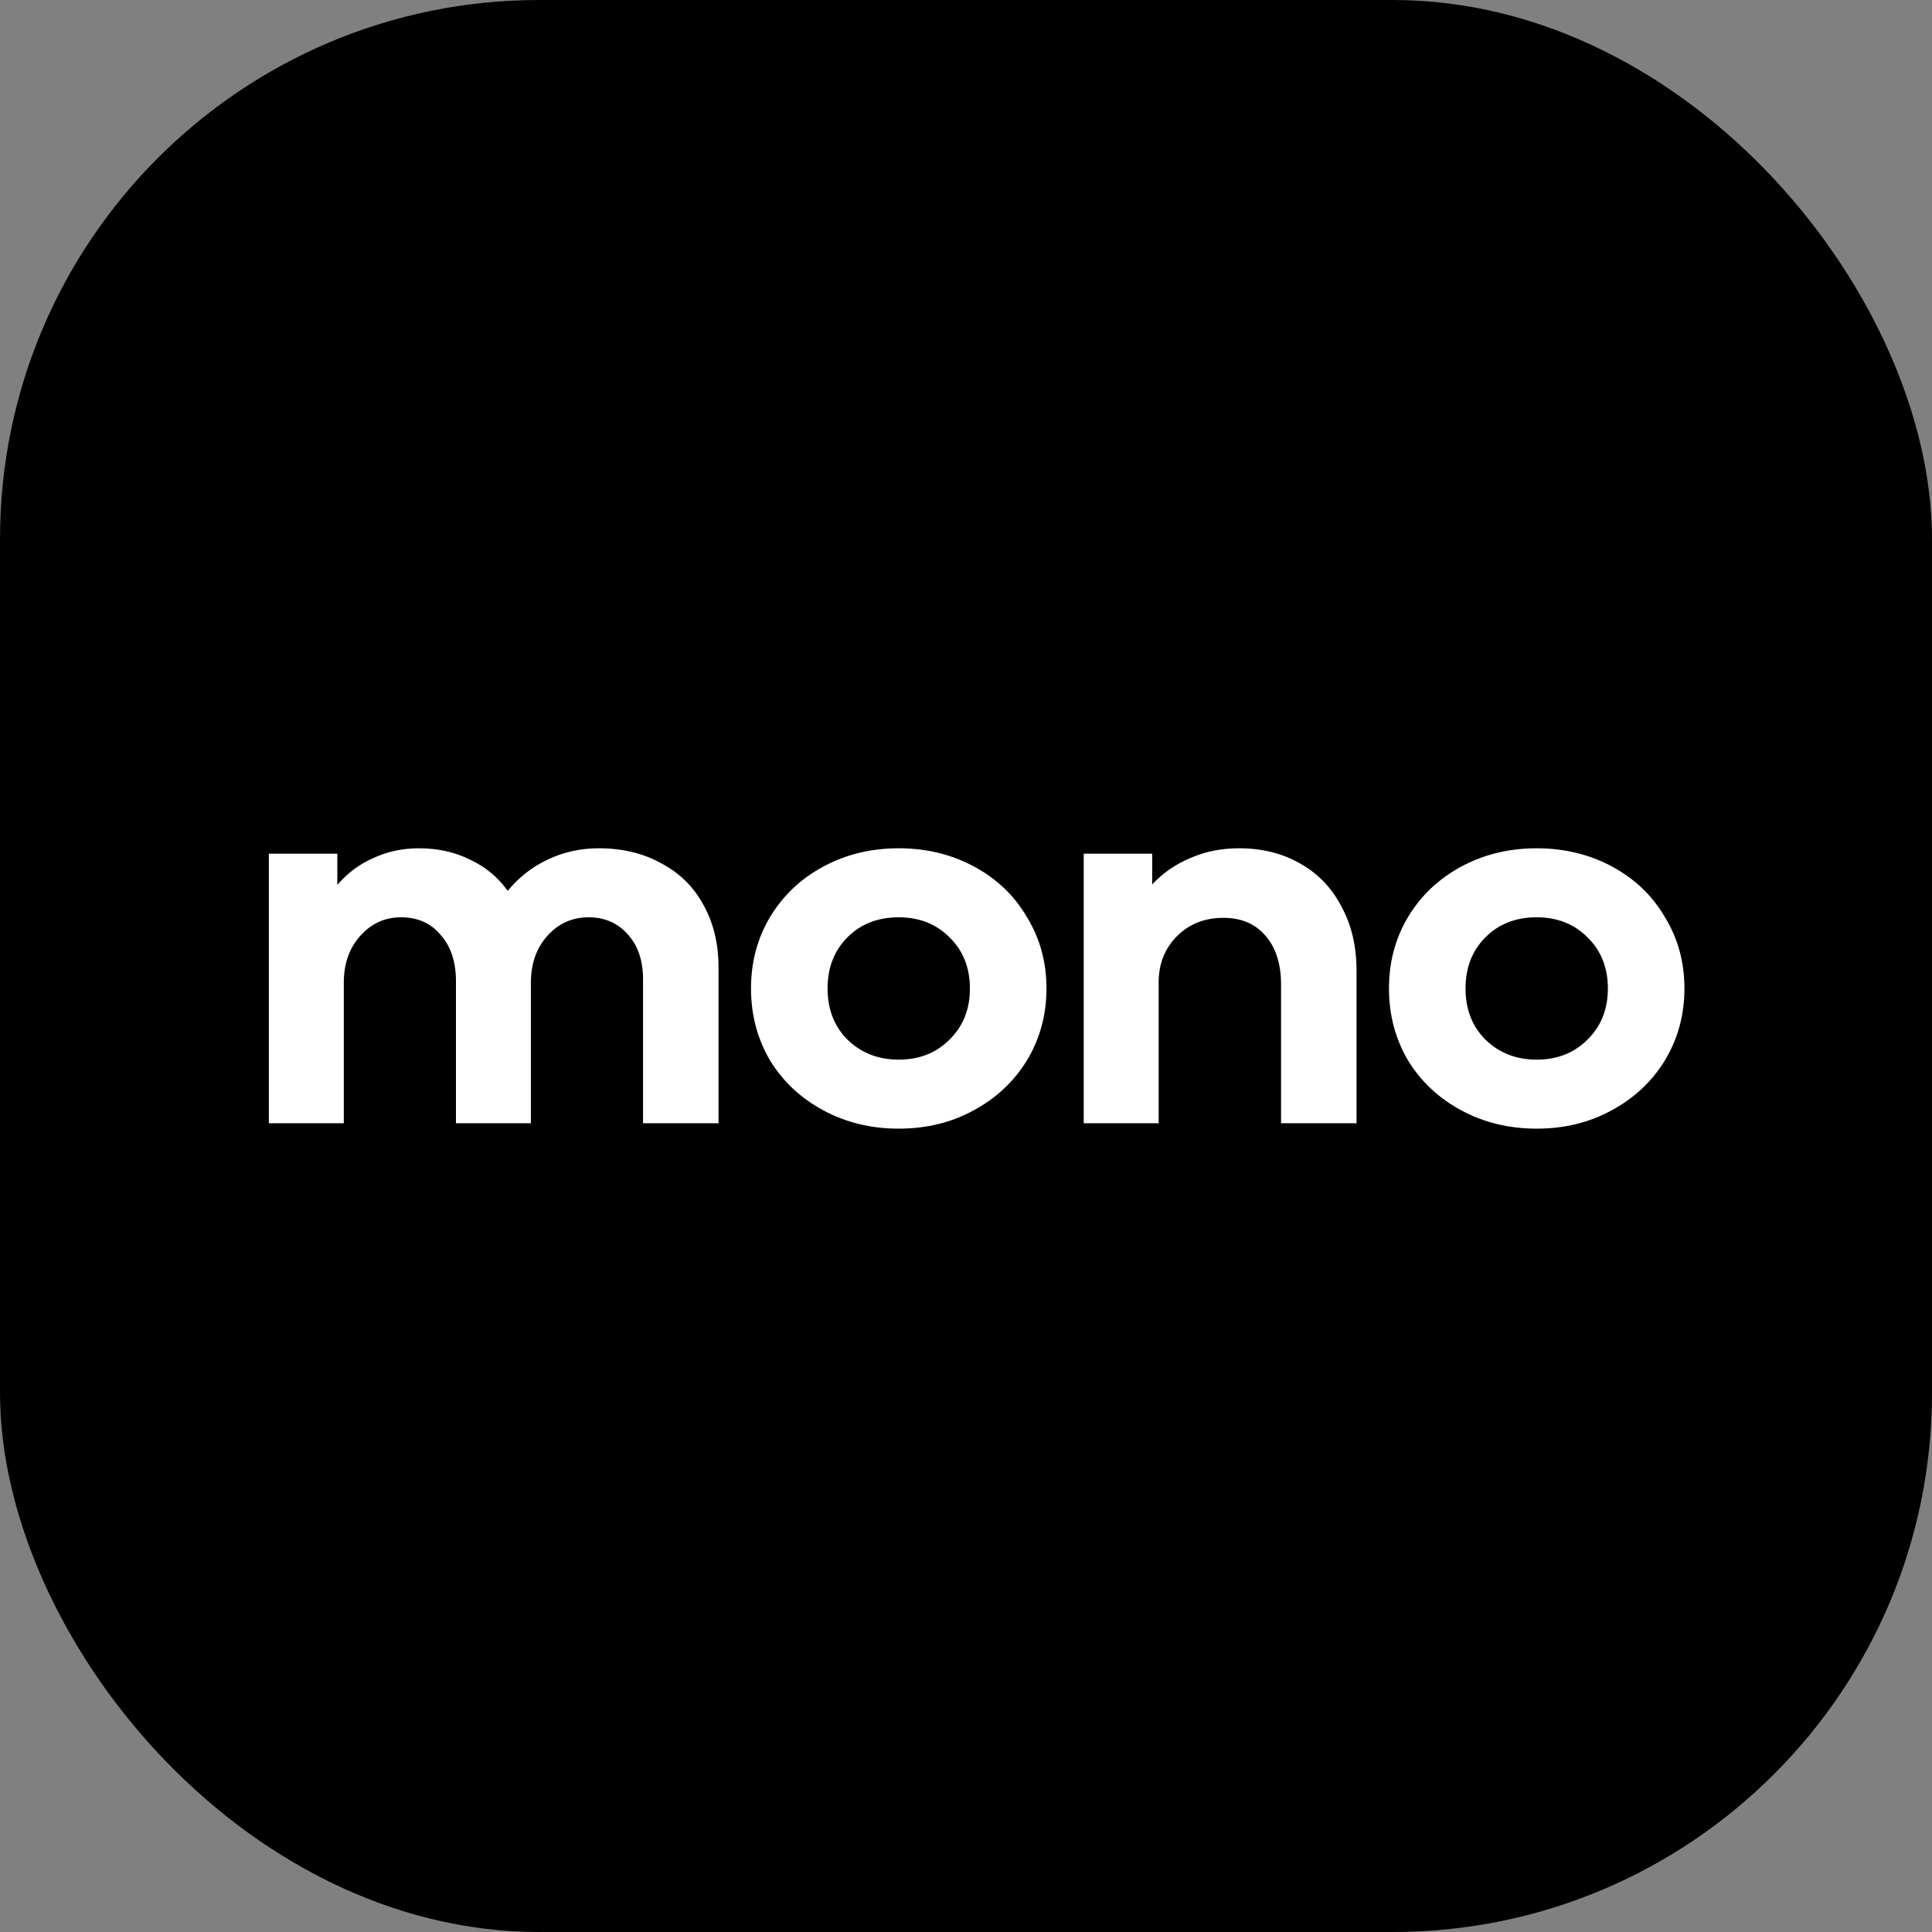
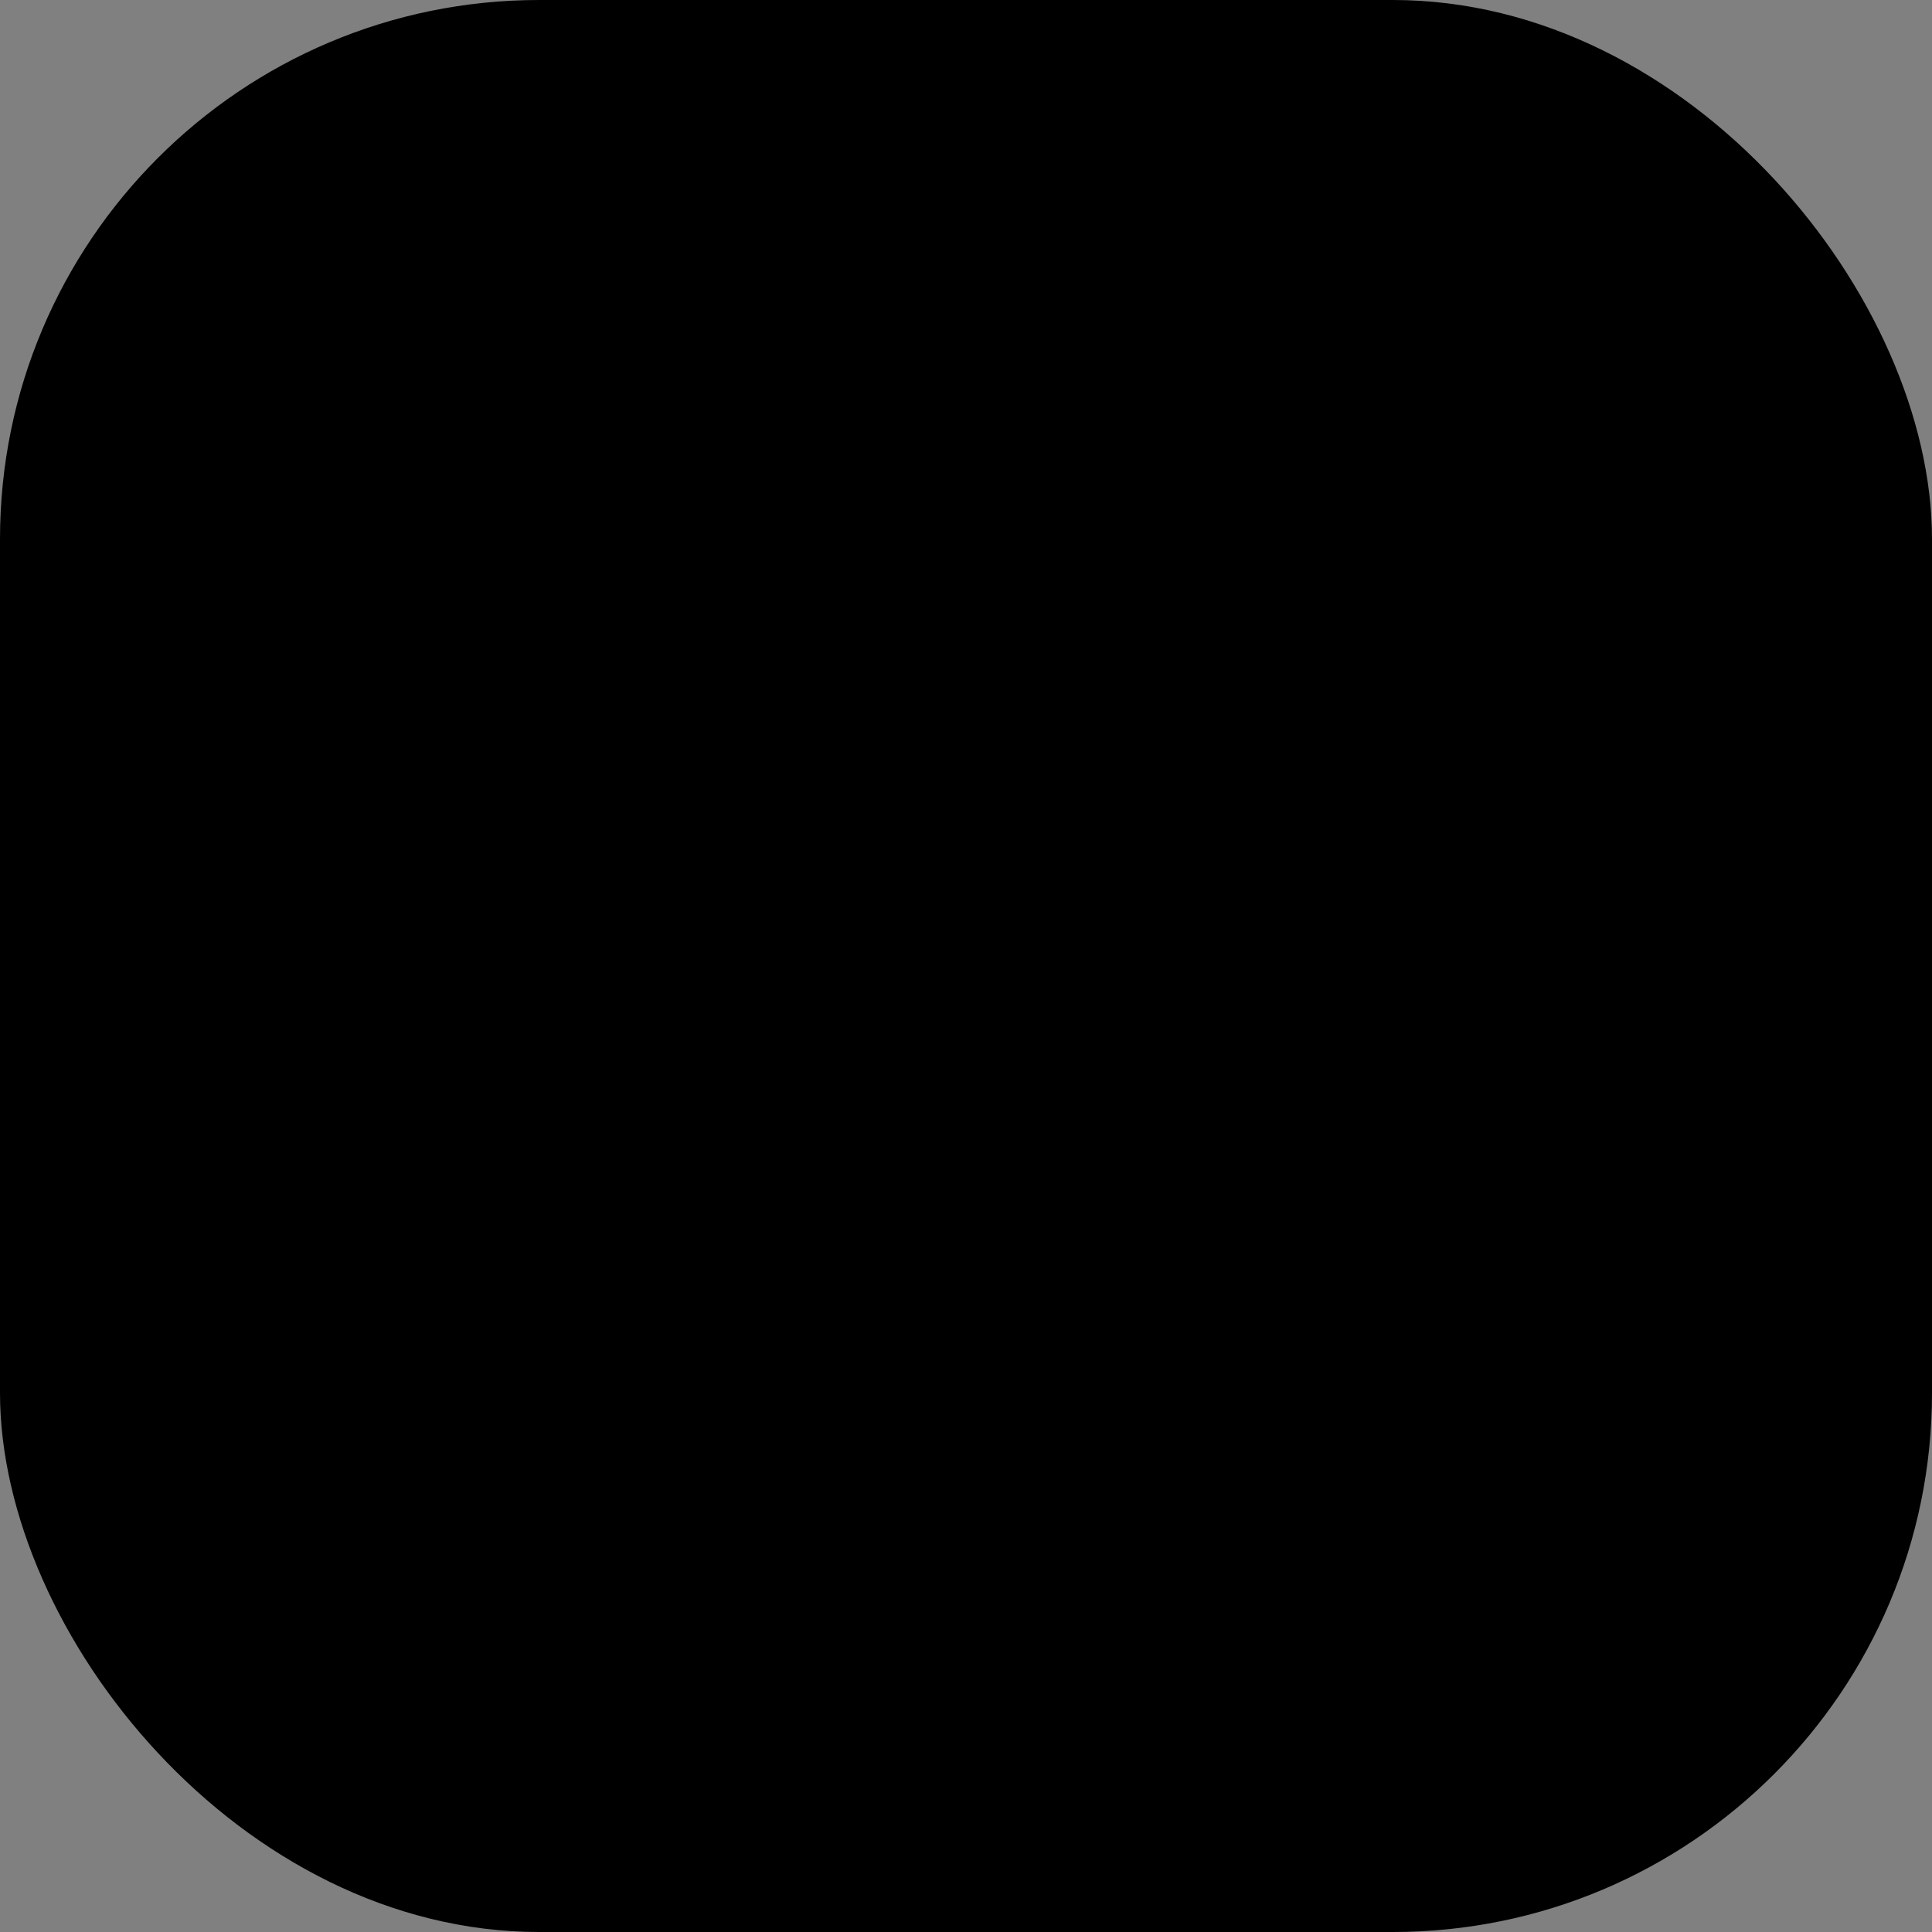
<svg xmlns="http://www.w3.org/2000/svg" width="43" height="43" viewBox="0 0 43 43" fill="none">
  <rect x="0" y="0" width="43" height="43" fill="#808080" stroke="none" />
  <rect width="43" height="43" rx="12" fill="black" />
-   <path d="M7.508 19V19.696C7.732 19.432 8 19.232 8.312 19.096C8.624 18.952 8.96 18.88 9.32 18.88C9.744 18.88 10.124 18.964 10.46 19.132C10.804 19.292 11.084 19.524 11.3 19.828C11.54 19.532 11.836 19.3 12.188 19.132C12.54 18.964 12.92 18.88 13.328 18.88C13.856 18.88 14.32 18.992 14.72 19.216C15.128 19.432 15.44 19.74 15.656 20.14C15.88 20.54 15.992 21.004 15.992 21.532V25H14.312V21.796C14.312 21.38 14.2 21.048 13.976 20.8C13.752 20.544 13.46 20.416 13.1 20.416C12.732 20.416 12.424 20.556 12.176 20.836C11.936 21.108 11.816 21.452 11.816 21.868V25H10.148V21.796C10.14 21.38 10.024 21.048 9.8 20.8C9.584 20.544 9.292 20.416 8.924 20.416C8.564 20.416 8.26 20.556 8.012 20.836C7.772 21.108 7.652 21.452 7.652 21.868V25H5.984V19H7.508ZM20.003 25.12C19.387 25.12 18.827 24.984 18.323 24.712C17.819 24.44 17.423 24.068 17.135 23.596C16.855 23.116 16.715 22.584 16.715 22C16.715 21.416 16.855 20.888 17.135 20.416C17.423 19.936 17.819 19.56 18.323 19.288C18.827 19.016 19.387 18.88 20.003 18.88C20.619 18.88 21.179 19.016 21.683 19.288C22.187 19.56 22.579 19.936 22.859 20.416C23.147 20.888 23.291 21.416 23.291 22C23.291 22.584 23.147 23.116 22.859 23.596C22.571 24.068 22.175 24.44 21.671 24.712C21.175 24.984 20.619 25.12 20.003 25.12ZM20.003 23.584C20.459 23.584 20.835 23.436 21.131 23.14C21.435 22.844 21.587 22.464 21.587 22C21.587 21.536 21.435 21.156 21.131 20.86C20.835 20.564 20.459 20.416 20.003 20.416C19.539 20.416 19.159 20.564 18.863 20.86C18.567 21.156 18.419 21.536 18.419 22C18.419 22.464 18.567 22.844 18.863 23.14C19.167 23.436 19.547 23.584 20.003 23.584ZM25.644 19V19.684C25.884 19.428 26.168 19.232 26.496 19.096C26.824 18.952 27.184 18.88 27.576 18.88C28.088 18.88 28.54 18.992 28.932 19.216C29.332 19.44 29.64 19.76 29.856 20.176C30.08 20.584 30.192 21.06 30.192 21.604V25H28.512V21.868C28.504 21.42 28.384 21.068 28.152 20.812C27.928 20.556 27.62 20.428 27.228 20.428C26.812 20.428 26.468 20.564 26.196 20.836C25.924 21.108 25.788 21.452 25.788 21.868V25H24.12V19H25.644ZM34.202 25.12C33.586 25.12 33.026 24.984 32.522 24.712C32.018 24.44 31.622 24.068 31.334 23.596C31.054 23.116 30.914 22.584 30.914 22C30.914 21.416 31.054 20.888 31.334 20.416C31.622 19.936 32.018 19.56 32.522 19.288C33.026 19.016 33.586 18.88 34.202 18.88C34.818 18.88 35.378 19.016 35.882 19.288C36.386 19.56 36.778 19.936 37.058 20.416C37.346 20.888 37.49 21.416 37.49 22C37.49 22.584 37.346 23.116 37.058 23.596C36.77 24.068 36.374 24.44 35.87 24.712C35.374 24.984 34.818 25.12 34.202 25.12ZM34.202 23.584C34.658 23.584 35.034 23.436 35.33 23.14C35.634 22.844 35.786 22.464 35.786 22C35.786 21.536 35.634 21.156 35.33 20.86C35.034 20.564 34.658 20.416 34.202 20.416C33.738 20.416 33.358 20.564 33.062 20.86C32.766 21.156 32.618 21.536 32.618 22C32.618 22.464 32.766 22.844 33.062 23.14C33.366 23.436 33.746 23.584 34.202 23.584Z" fill="white" />
</svg>